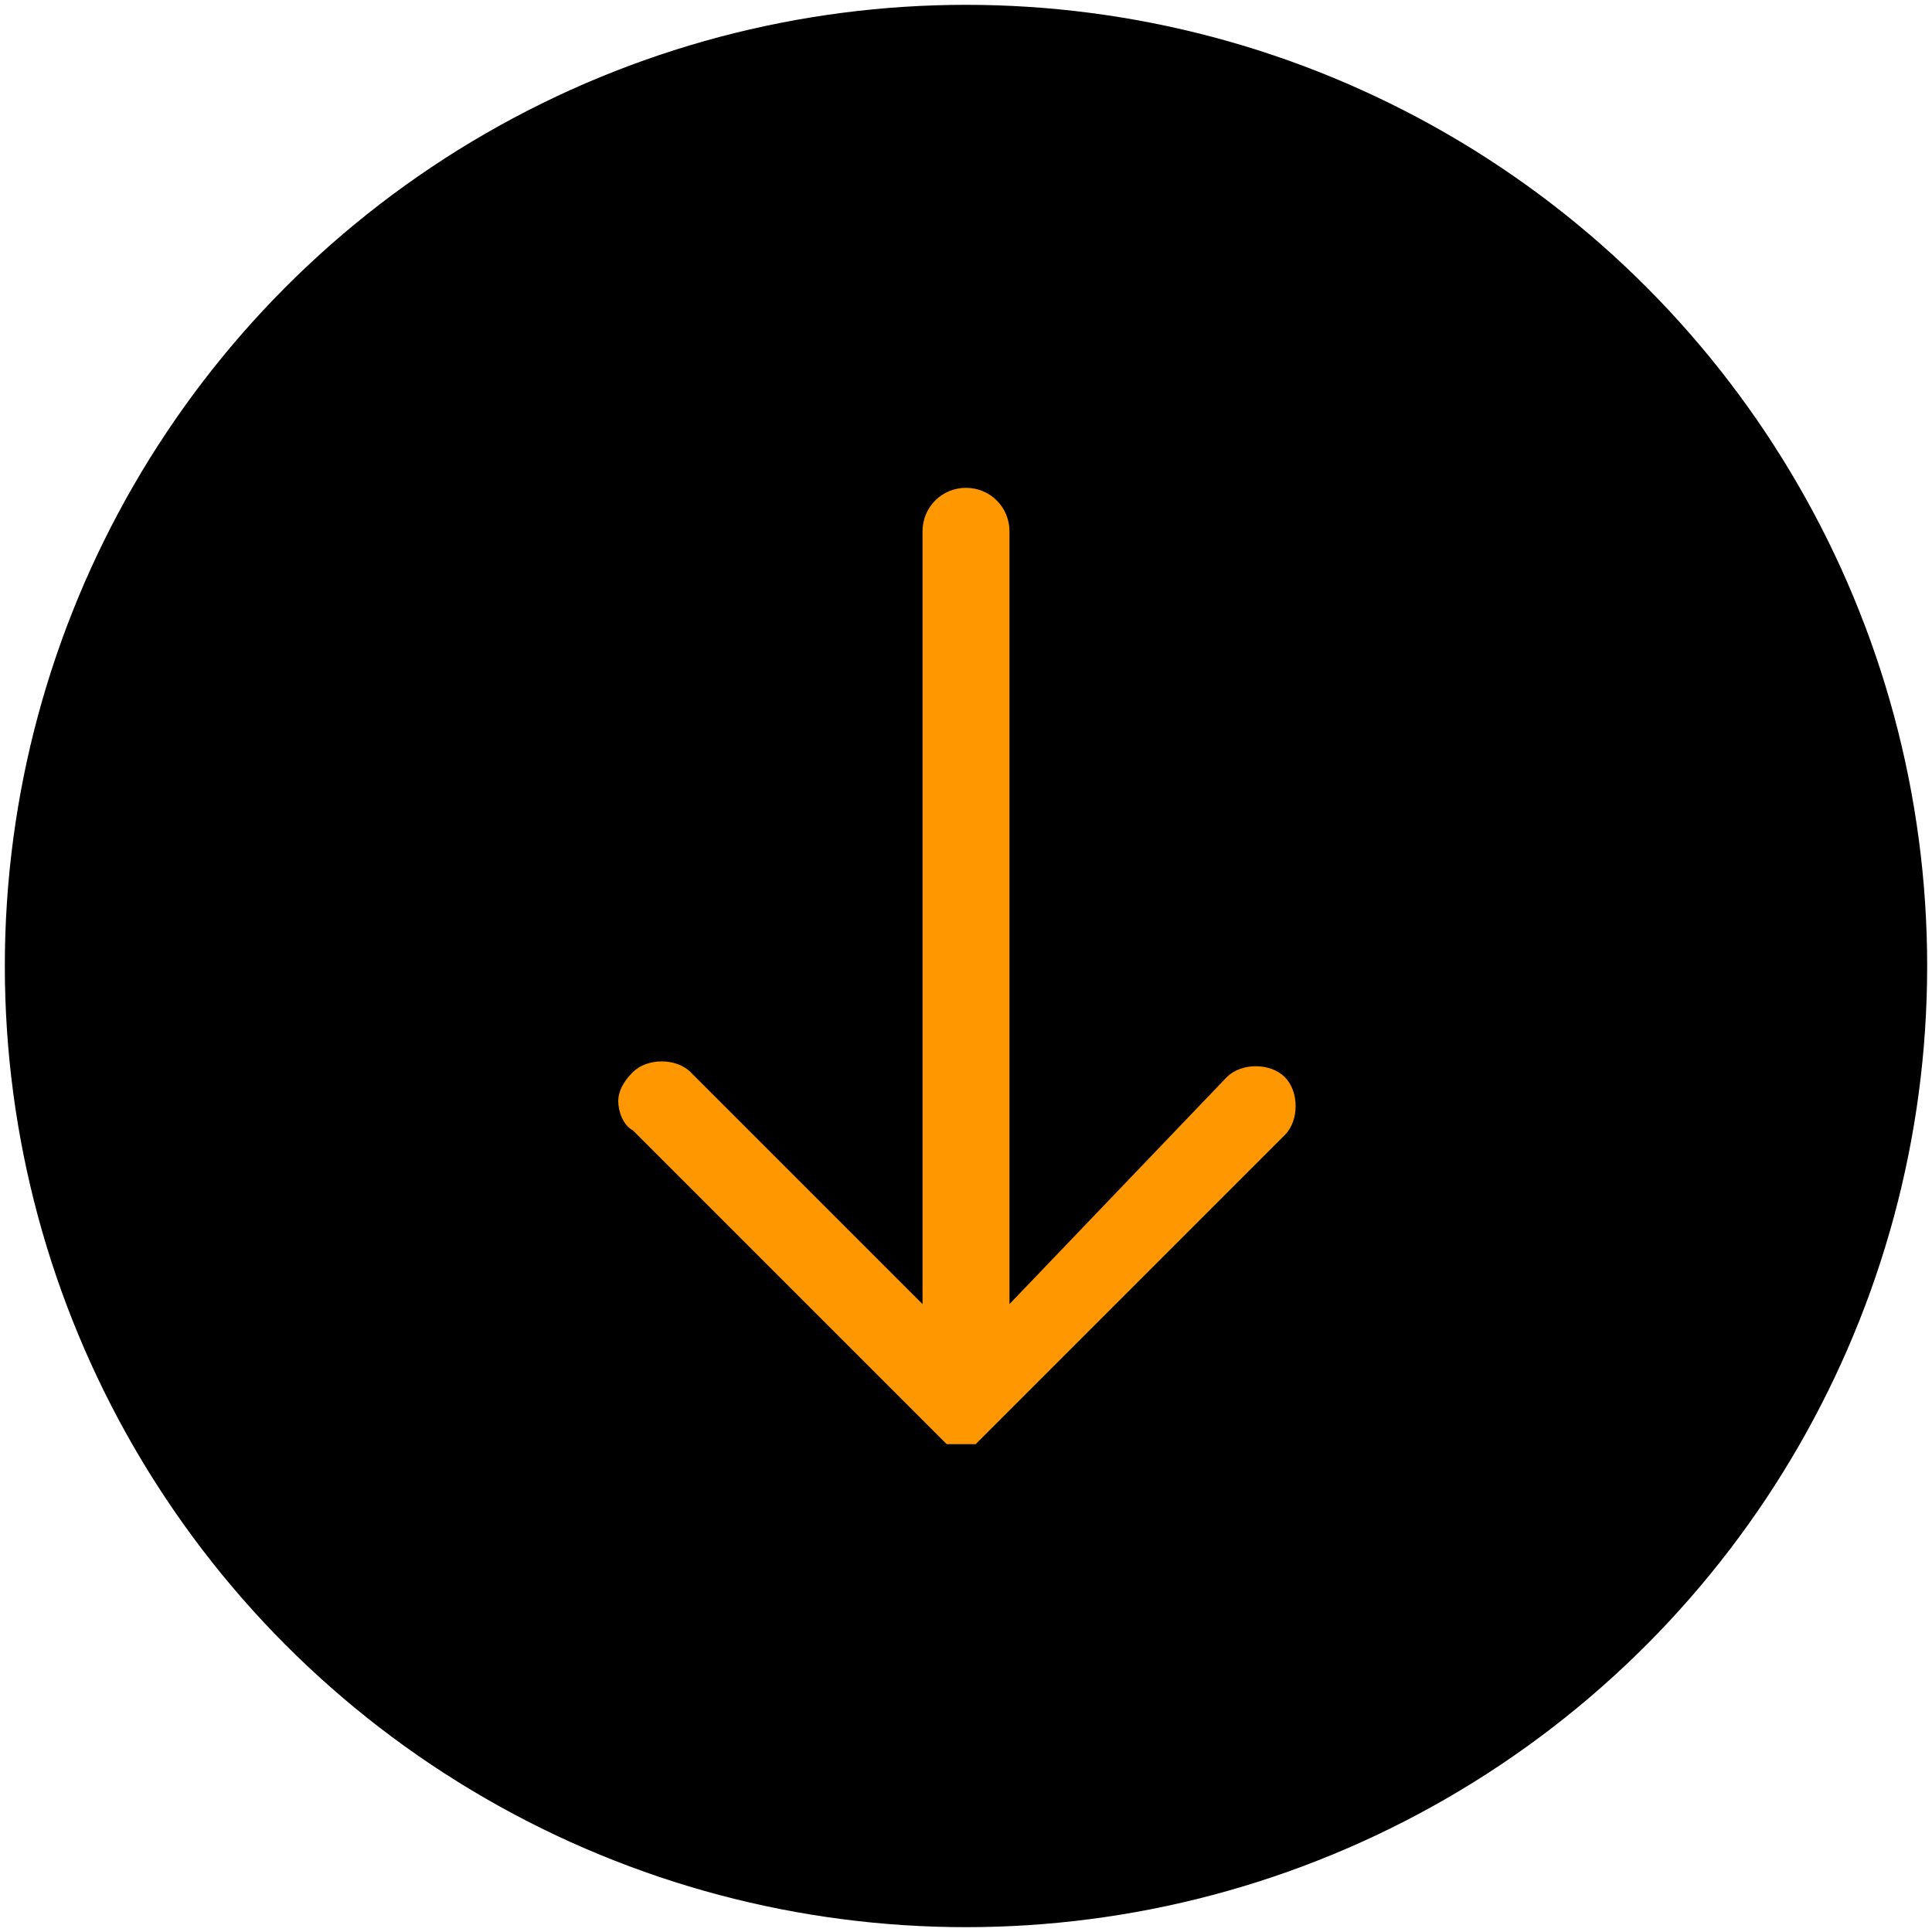
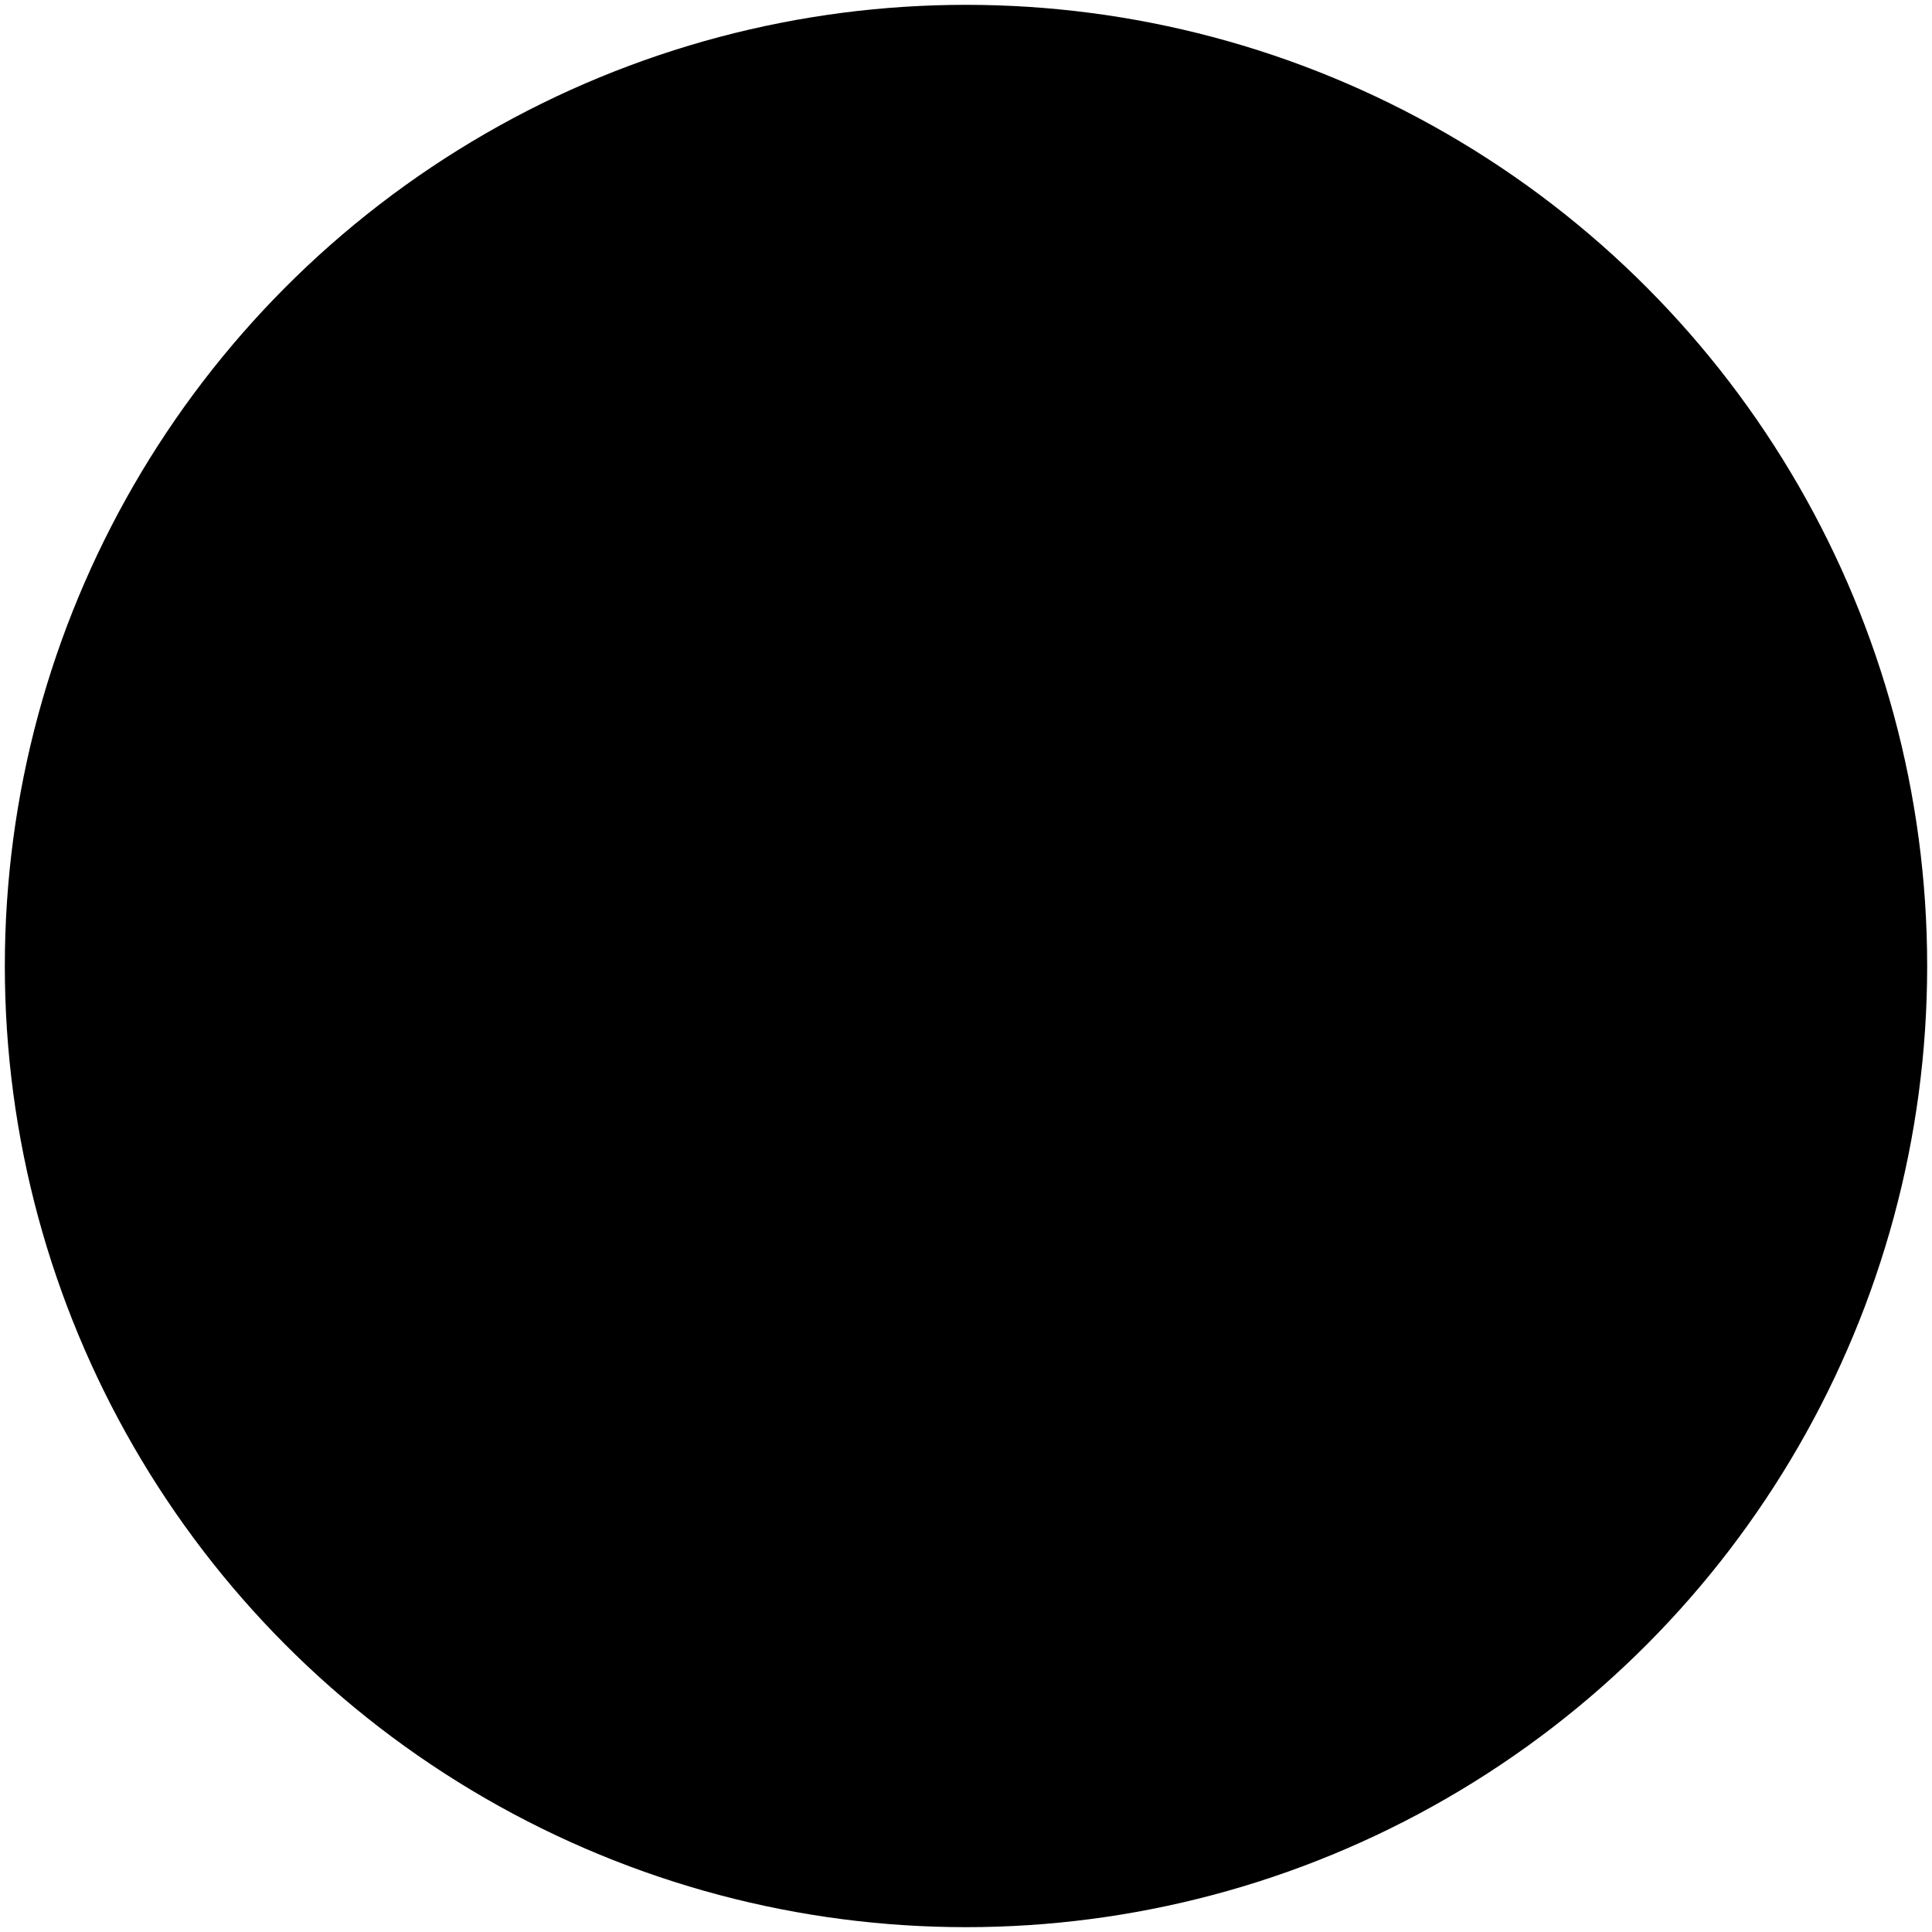
<svg xmlns="http://www.w3.org/2000/svg" version="1.1" id="Layer_1" x="0px" y="0px" viewBox="0 0 40 40" style="enable-background:new 0 0 40 40;" xml:space="preserve">
  <style type="text/css">
	.st0{fill:#FF9800;}
</style>
  <g id="Layer_1_00000170272533137955777160000002433085014129164421_">
</g>
  <circle cx="20" cy="20" r="19.9" />
  <g id="Layer_2_00000164513921192746989810000009281721502725689523_">
    <g>
-       <path class="st0" d="M19.5,29.8C19.5,29.8,19.5,29.8,19.5,29.8C19.6,29.8,19.6,29.8,19.5,29.8c0.1,0.1,0.1,0.1,0.1,0.1    c0,0,0,0,0,0c0,0,0,0,0.1,0c0,0,0,0,0,0c0,0,0,0,0.1,0c0,0,0,0,0,0c0,0,0,0,0.1,0c0,0,0,0,0,0c0.1,0,0.1,0,0.2,0c0,0,0,0,0,0    c0,0,0,0,0.1,0c0,0,0,0,0,0c0,0,0,0,0,0c0,0,0,0,0,0c0,0,0,0,0,0c0,0,0,0,0,0c0,0,0,0,0,0c0,0,0,0,0,0c0,0,0,0,0,0c0,0,0,0,0,0    c0,0,0,0,0,0c0,0,0,0,0.1-0.1l6.3-6.3c0.3-0.3,0.3-0.9,0-1.2s-0.9-0.3-1.2,0L20.9,27v-16c0-0.5-0.4-0.9-0.9-0.9s-0.9,0.4-0.9,0.9    v16l-4.8-4.8c-0.3-0.3-0.9-0.3-1.2,0c-0.2,0.2-0.3,0.4-0.3,0.6c0,0.2,0.1,0.5,0.3,0.6l6.3,6.3C19.4,29.7,19.5,29.8,19.5,29.8    C19.5,29.8,19.5,29.8,19.5,29.8z" />
-     </g>
+       </g>
  </g>
</svg>